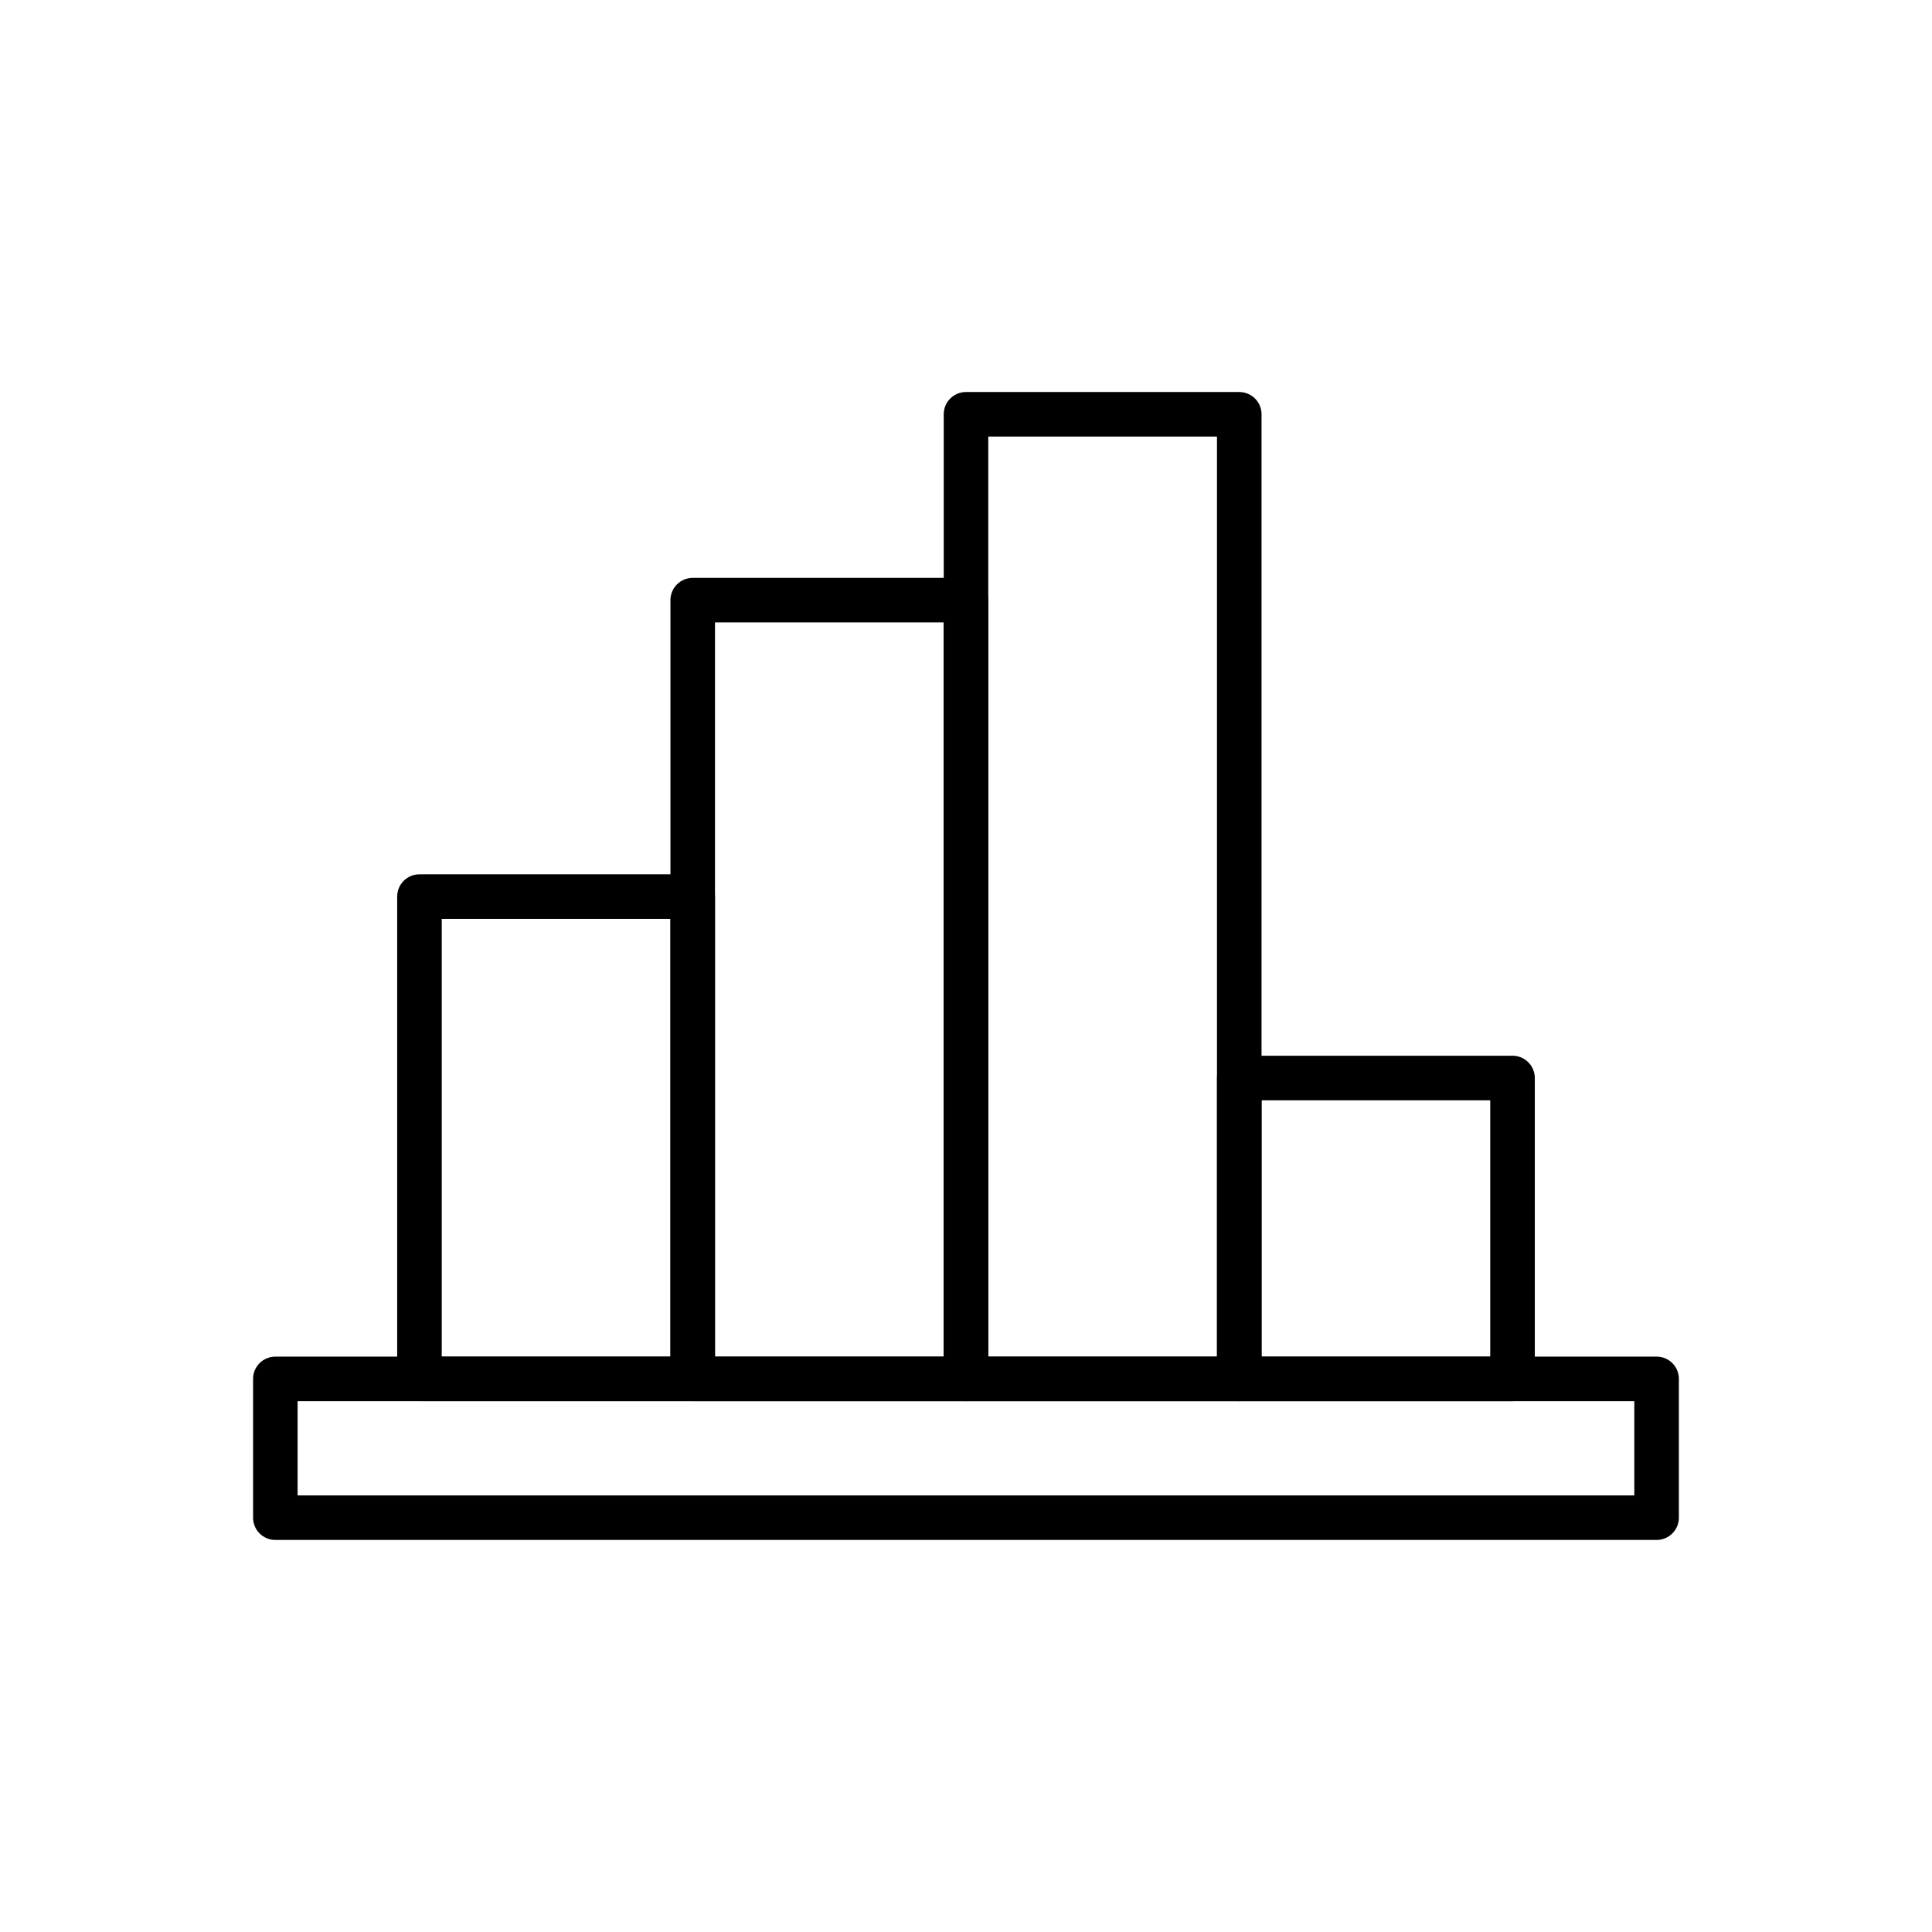
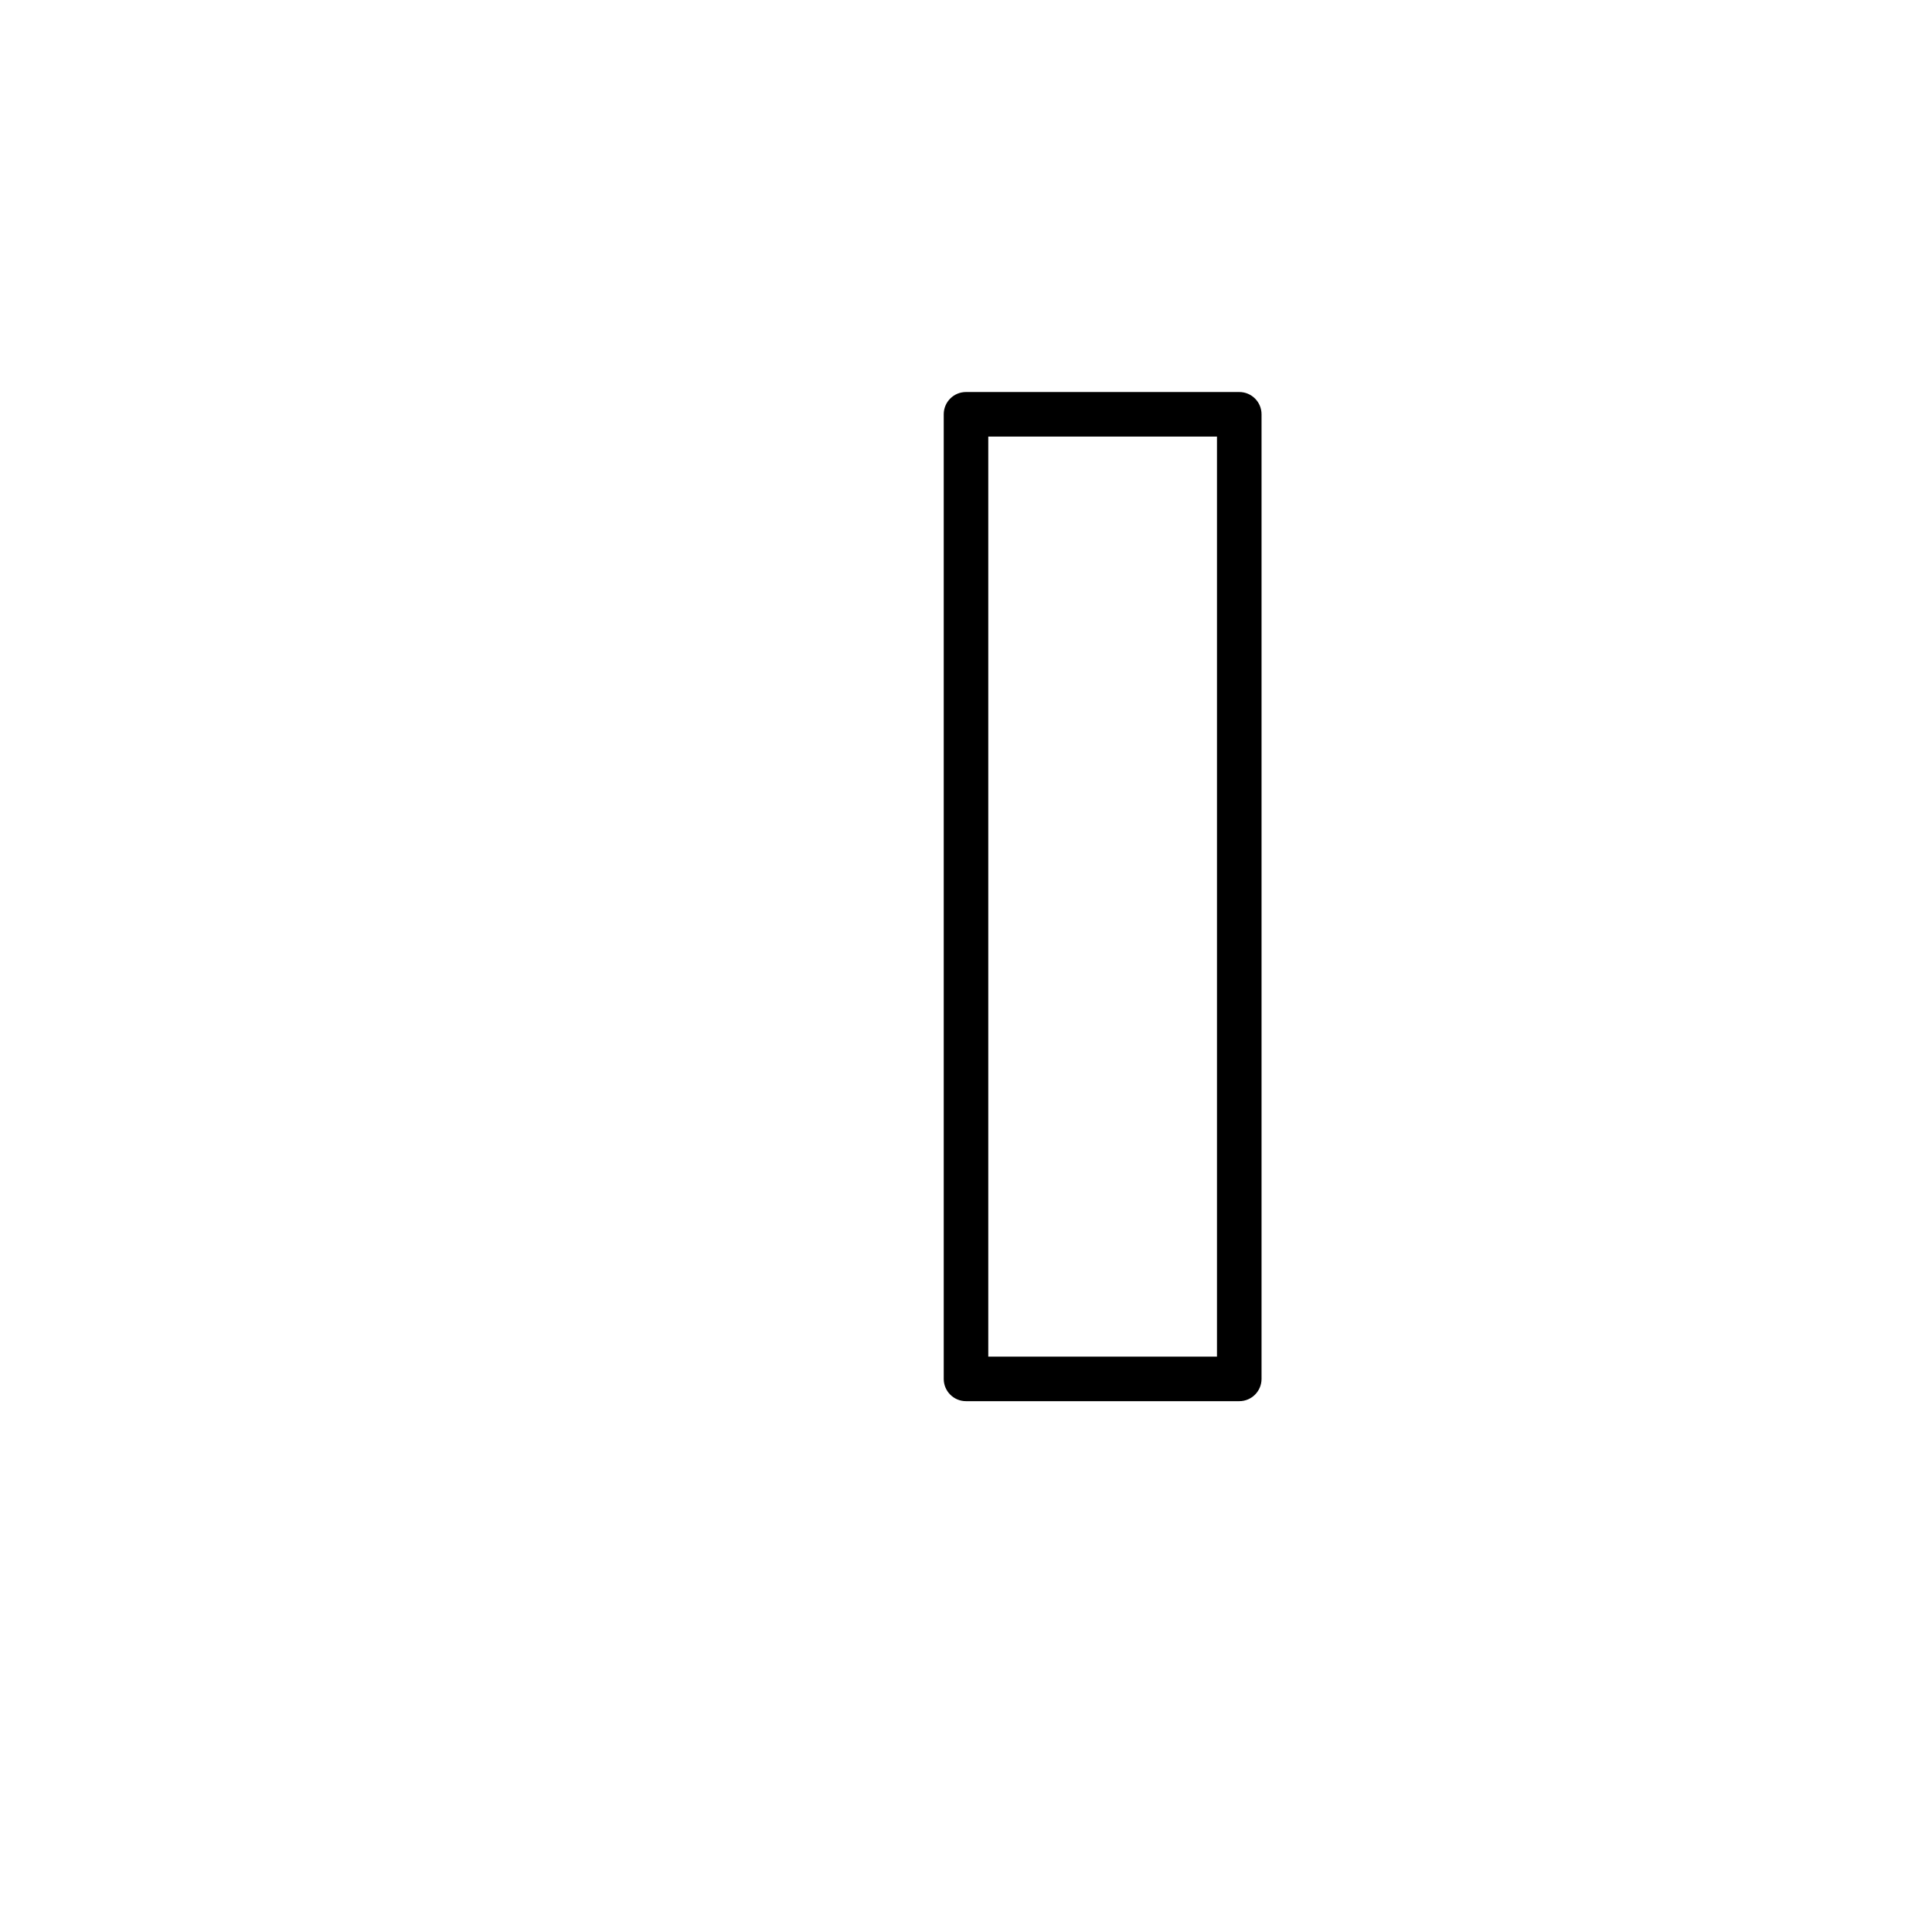
<svg xmlns="http://www.w3.org/2000/svg" fill="#000000" width="800px" height="800px" version="1.1" viewBox="144 144 512 512">
  <g>
-     <path d="m255.16 375.7h72.418c3.262 0 5.902 2.644 5.902 5.902v127.81c0 3.262-2.644 5.902-5.902 5.902h-72.418c-3.262 0-5.902-2.644-5.902-5.902v-127.81c0-3.262 2.644-5.902 5.902-5.902zm66.512 11.809h-60.609v116.01h60.609z" />
-     <path d="m394.09 308.95h-60.609v194.57h60.609zm-66.512-11.809h72.418c3.262 0 5.902 2.644 5.902 5.902v206.38c0 3.262-2.644 5.902-5.902 5.902h-72.418c-3.262 0-5.902-2.644-5.902-5.902v-206.38c0-3.262 2.644-5.902 5.902-5.902z" />
    <path d="m400 247.89h72.418c3.262 0 5.902 2.644 5.902 5.902v255.63c0 3.262-2.644 5.902-5.902 5.902h-72.418c-3.262 0-5.902-2.644-5.902-5.902v-255.63c0-3.262 2.644-5.902 5.902-5.902zm66.512 11.809h-60.609v243.82h60.609z" />
-     <path d="m538.93 435.59h-60.609v67.93h60.609zm-66.512-11.809h72.418c3.262 0 5.902 2.644 5.902 5.902v79.738c0 3.262-2.644 5.902-5.902 5.902h-72.418c-3.262 0-5.902-2.644-5.902-5.902v-79.738c0-3.262 2.644-5.902 5.902-5.902z" />
-     <path d="m216.97 503.52h366.05c3.262 0 5.902 2.644 5.902 5.902v36.777c0 3.262-2.644 5.902-5.902 5.902h-366.05c-3.262 0-5.902-2.644-5.902-5.902v-36.777c0-3.262 2.644-5.902 5.902-5.902zm360.14 11.809h-354.24v24.973h354.24z" />
  </g>
</svg>